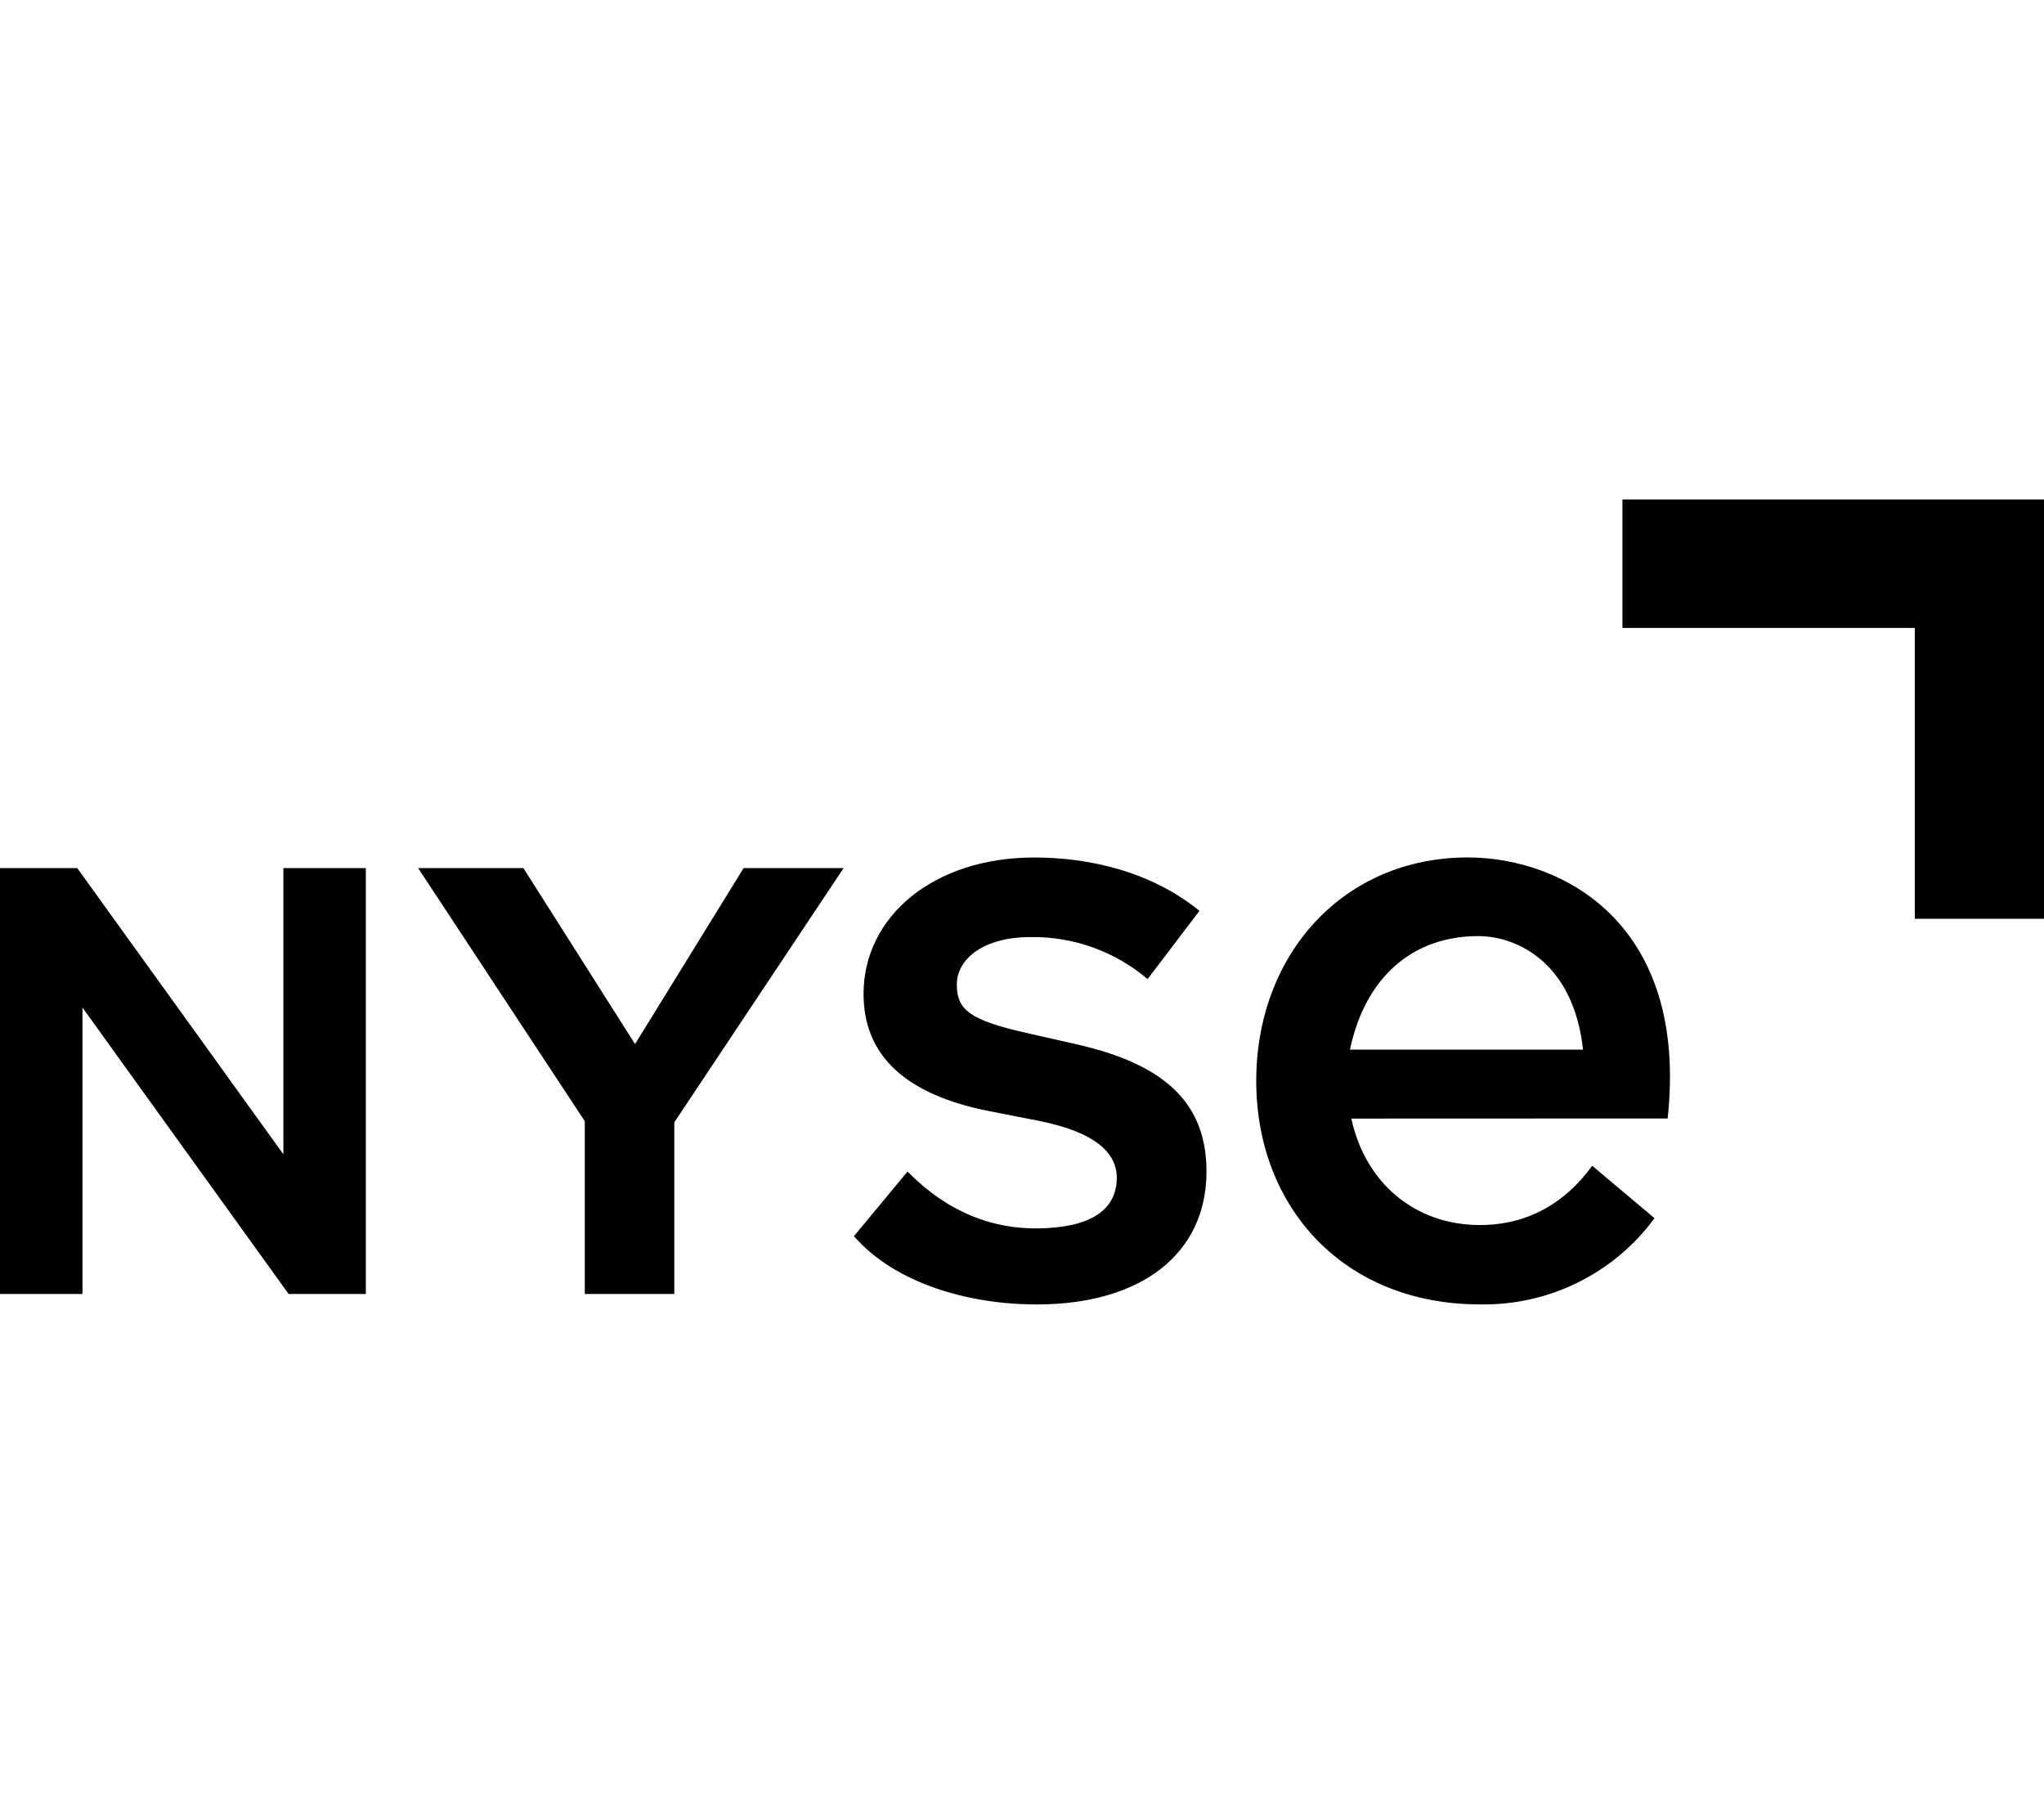
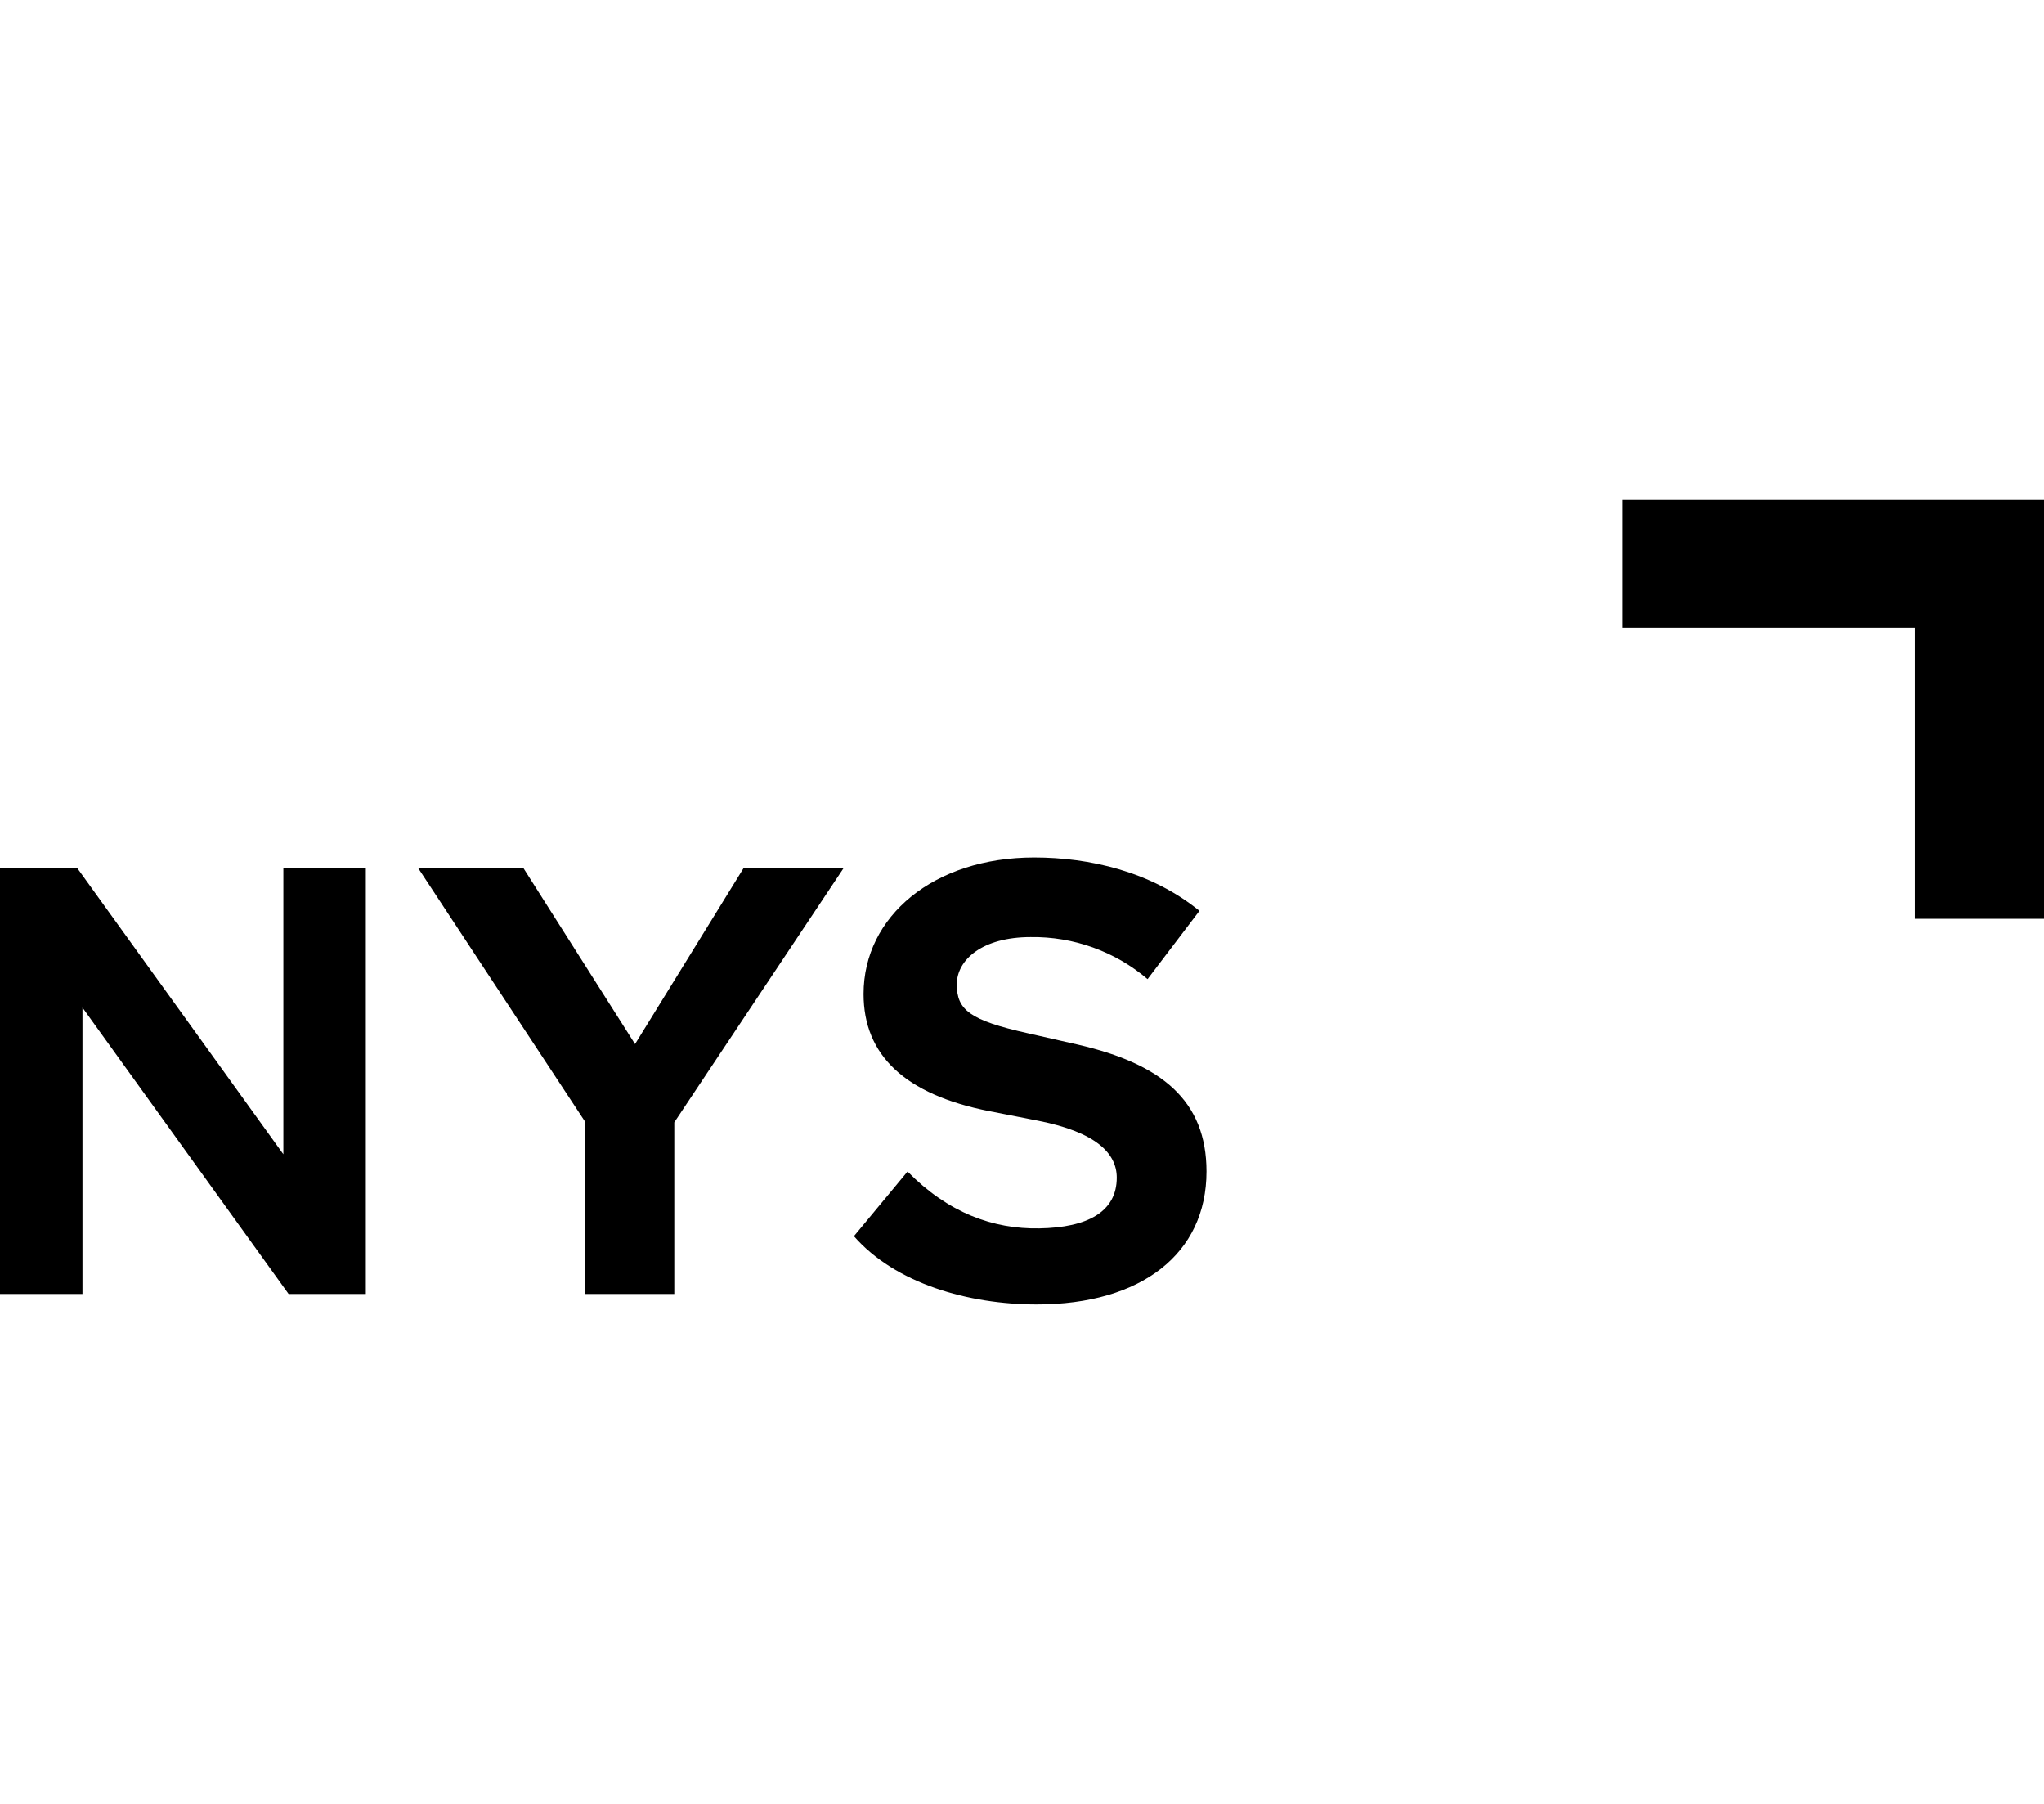
<svg xmlns="http://www.w3.org/2000/svg" xmlns:ns1="http://sodipodi.sourceforge.net/DTD/sodipodi-0.dtd" xmlns:ns2="http://www.inkscape.org/namespaces/inkscape" width="272" height="240" viewBox="0 0 272 240" fill="none" version="1.1" id="svg5" ns1:docname="nise.svg" ns2:version="1.4.2 (ebf0e940d0, 2025-05-08)">
  <ns1:namedview id="namedview5" pagecolor="#ffffff" bordercolor="#000000" borderopacity="0.25" ns2:showpageshadow="2" ns2:pageopacity="0.0" ns2:pagecheckerboard="0" ns2:deskcolor="#d1d1d1" ns2:zoom="1.2153398" ns2:cx="133.70746" ns2:cy="137.82154" ns2:window-width="1707" ns2:window-height="1039" ns2:window-x="0" ns2:window-y="0" ns2:window-maximized="1" ns2:current-layer="svg5" />
  <g clip-path="url(#clip0_1335_177291)" id="g5" transform="matrix(1.7,0,0,1.7,-95.2,-84)">
    <path d="M 78.181,139.745 62.044,117.348 H 56 v 33.334 h 6.455 v -22.414 l 16.137,22.414 h 6.044 v -33.334 h -6.455 z" fill="#000000" id="path1" />
    <path d="m 122.038,117.348 h -7.829 l -8.499,13.775 -8.74,-13.775 h -8.24 l 13.046,19.813 v 13.521 h 7.006 v -13.433 z" fill="#000000" id="path2" />
    <path d="m 140.392,131.169 -3.921,-0.89 c -4.599,-1.024 -5.574,-1.846 -5.574,-3.832 0,-1.919 1.992,-3.698 5.777,-3.698 3.353,-0.049 6.608,1.12 9.156,3.289 l 4.06,-5.342 c -3.785,-3.078 -8.604,-4.175 -12.94,-4.175 -7.846,0 -13.352,4.588 -13.352,10.68 0,4.79 3.239,7.872 9.842,9.171 l 3.857,0.755 c 4.472,0.889 6.121,2.529 6.121,4.448 0,2.669 -2.268,3.904 -6.053,3.972 -3.649,0.067 -7.159,-1.232 -10.325,-4.449 l -4.196,5.06 c 3.234,3.698 8.948,5.342 14.314,5.342 8.189,0 13.284,-3.972 13.284,-10.406 0,-5.54 -3.51,-8.416 -10.05,-9.925 z" fill="#000000" id="path3" />
-     <path d="m 161.779,136.954 c 1.085,5.017 4.963,8.331 10.067,8.331 3.709,0 6.663,-1.708 8.791,-4.638 l 4.874,4.102 c -1.565,2.134 -3.625,3.861 -6.003,5.035 -2.379,1.175 -5.007,1.762 -7.662,1.712 -10.643,0 -17.51,-7.59 -17.51,-17.49 0,-9.9 6.811,-17.489 16.565,-17.489 7.303,0 17.293,5.06 15.64,20.428 z m 18.137,-5.397 c -0.746,-6.827 -5.184,-8.884 -8.202,-8.884 -5.133,0 -8.85,3.209 -10.041,8.884 z" fill="#000000" id="path4" />
    <path d="m 183.002,98.556 h 22.884 V 121.32 H 216 V 88.5 h -32.998 z" fill="#000000" id="path5" />
  </g>
  <defs id="defs5">
    <clipPath id="clip0_1335_177291">
      <rect width="160" height="63" fill="white" transform="translate(56 88.5)" id="rect5" />
    </clipPath>
  </defs>
</svg>